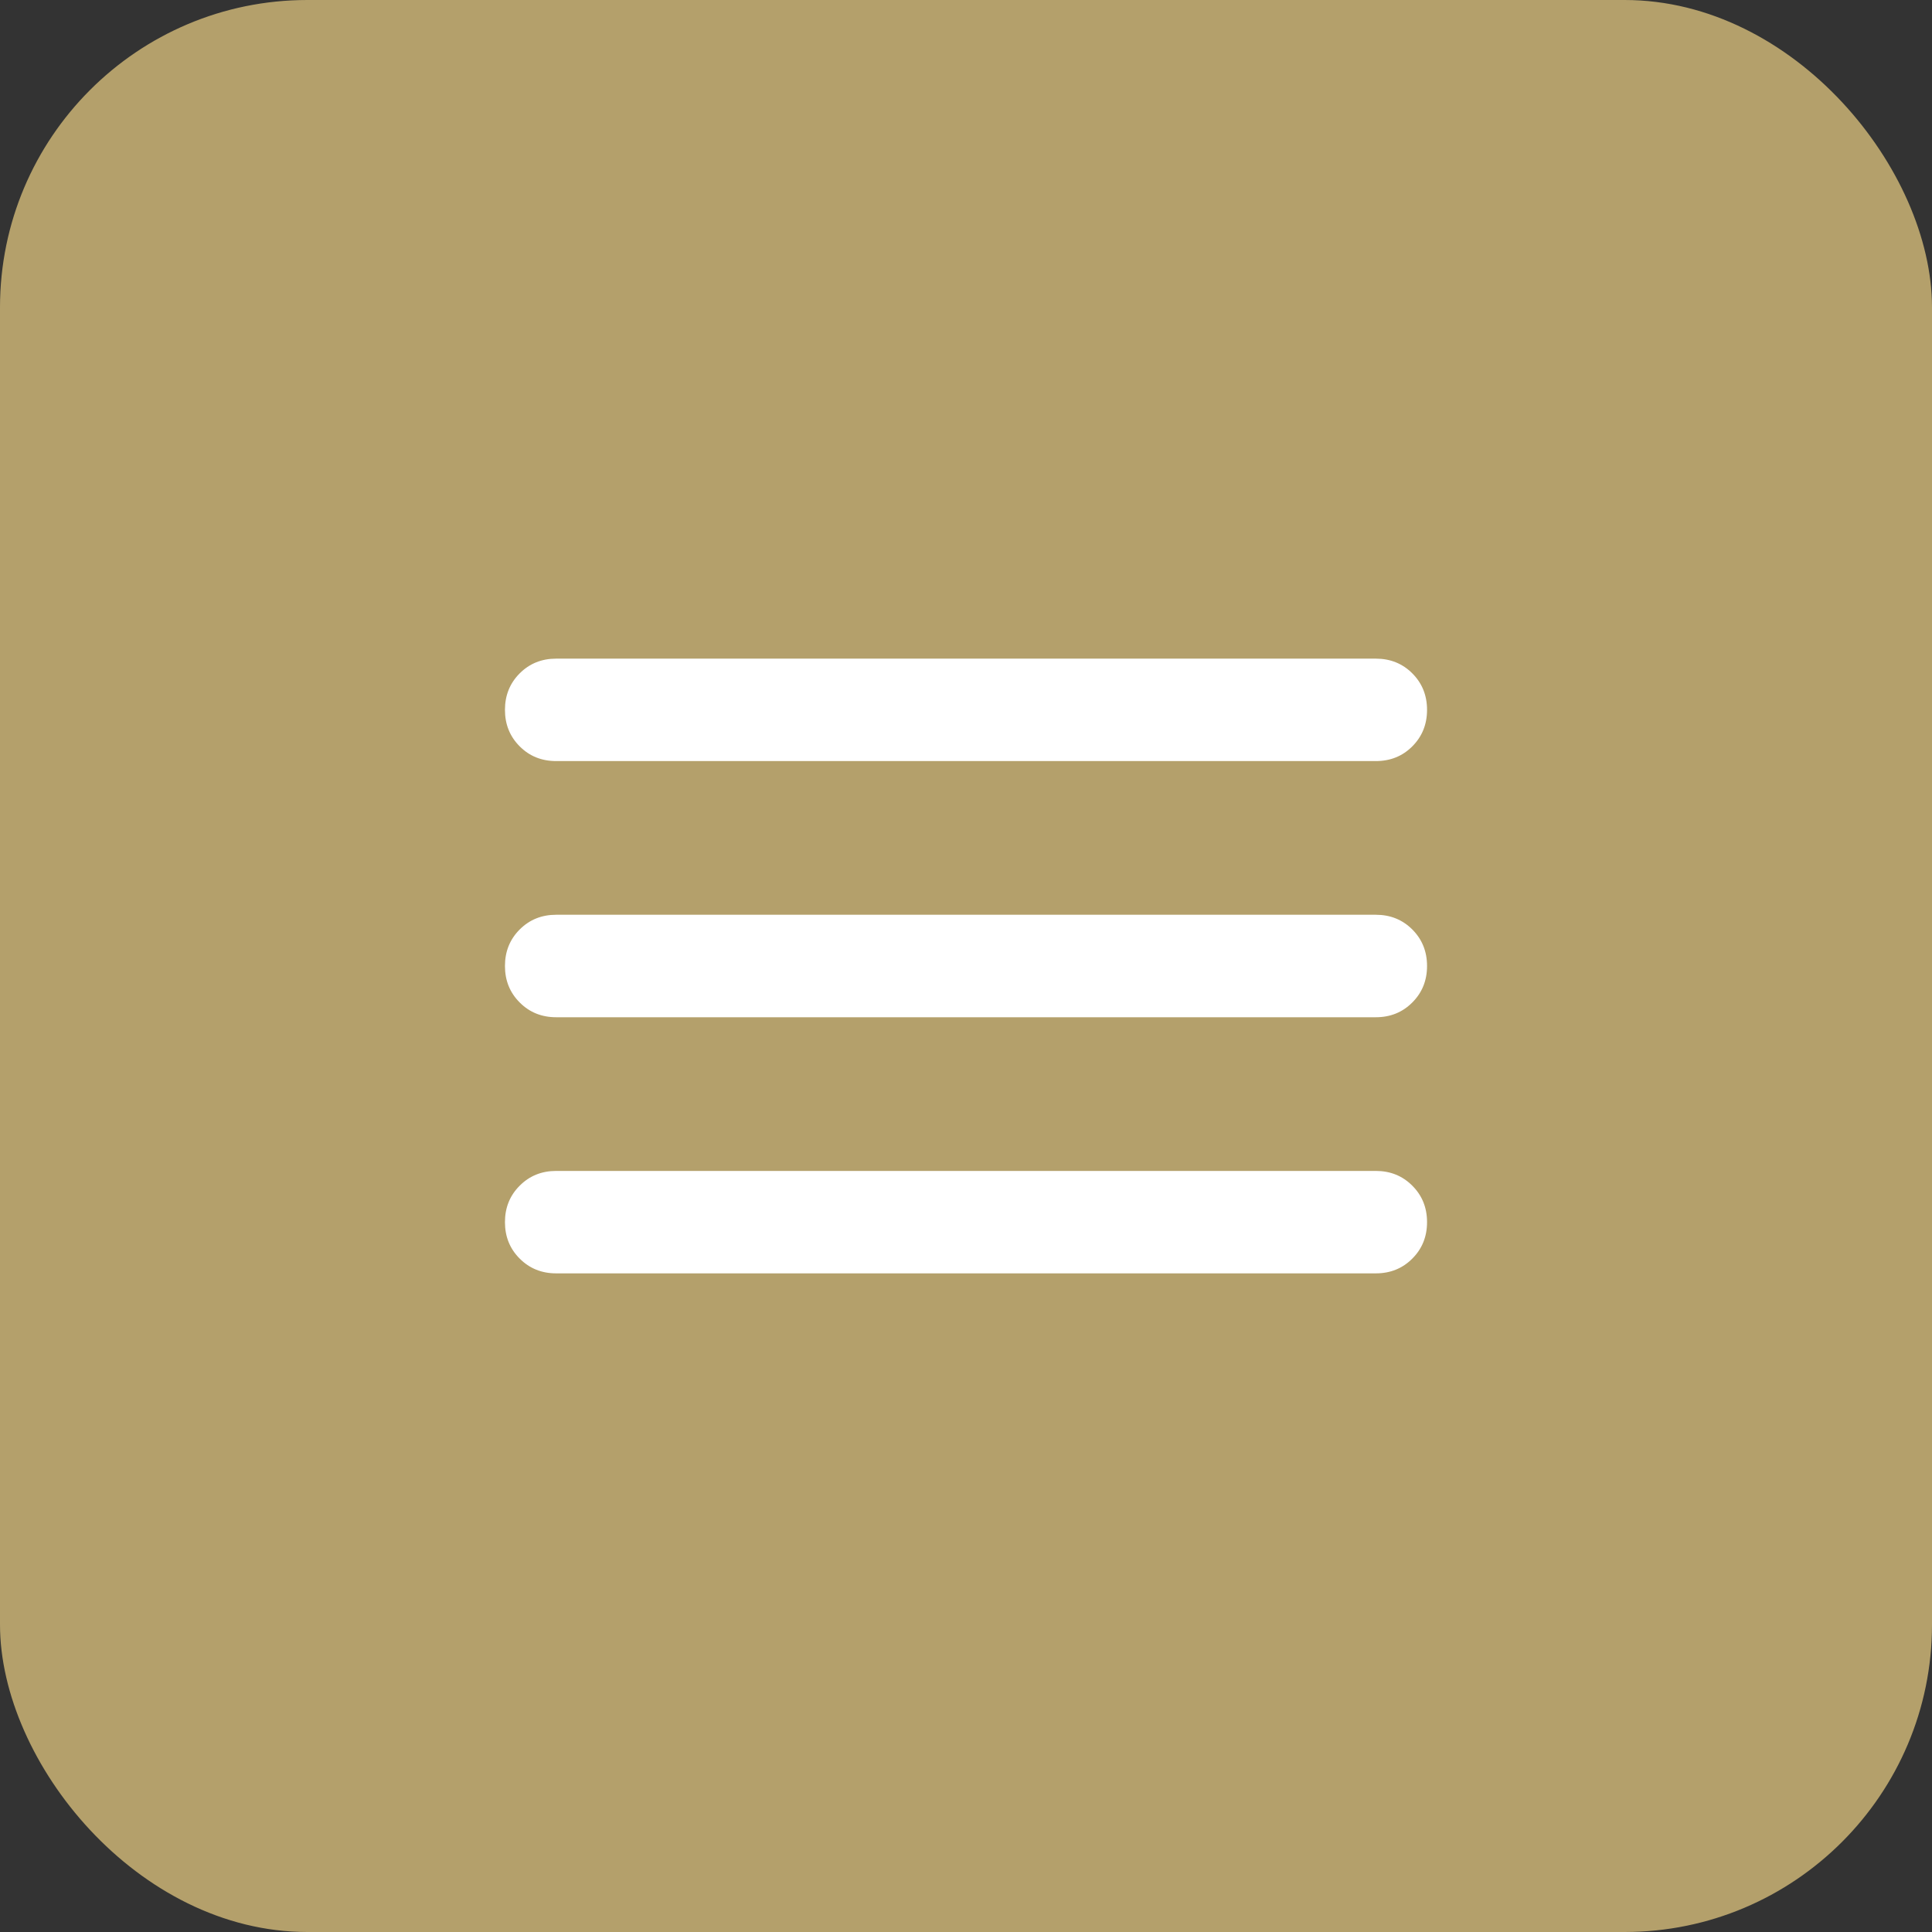
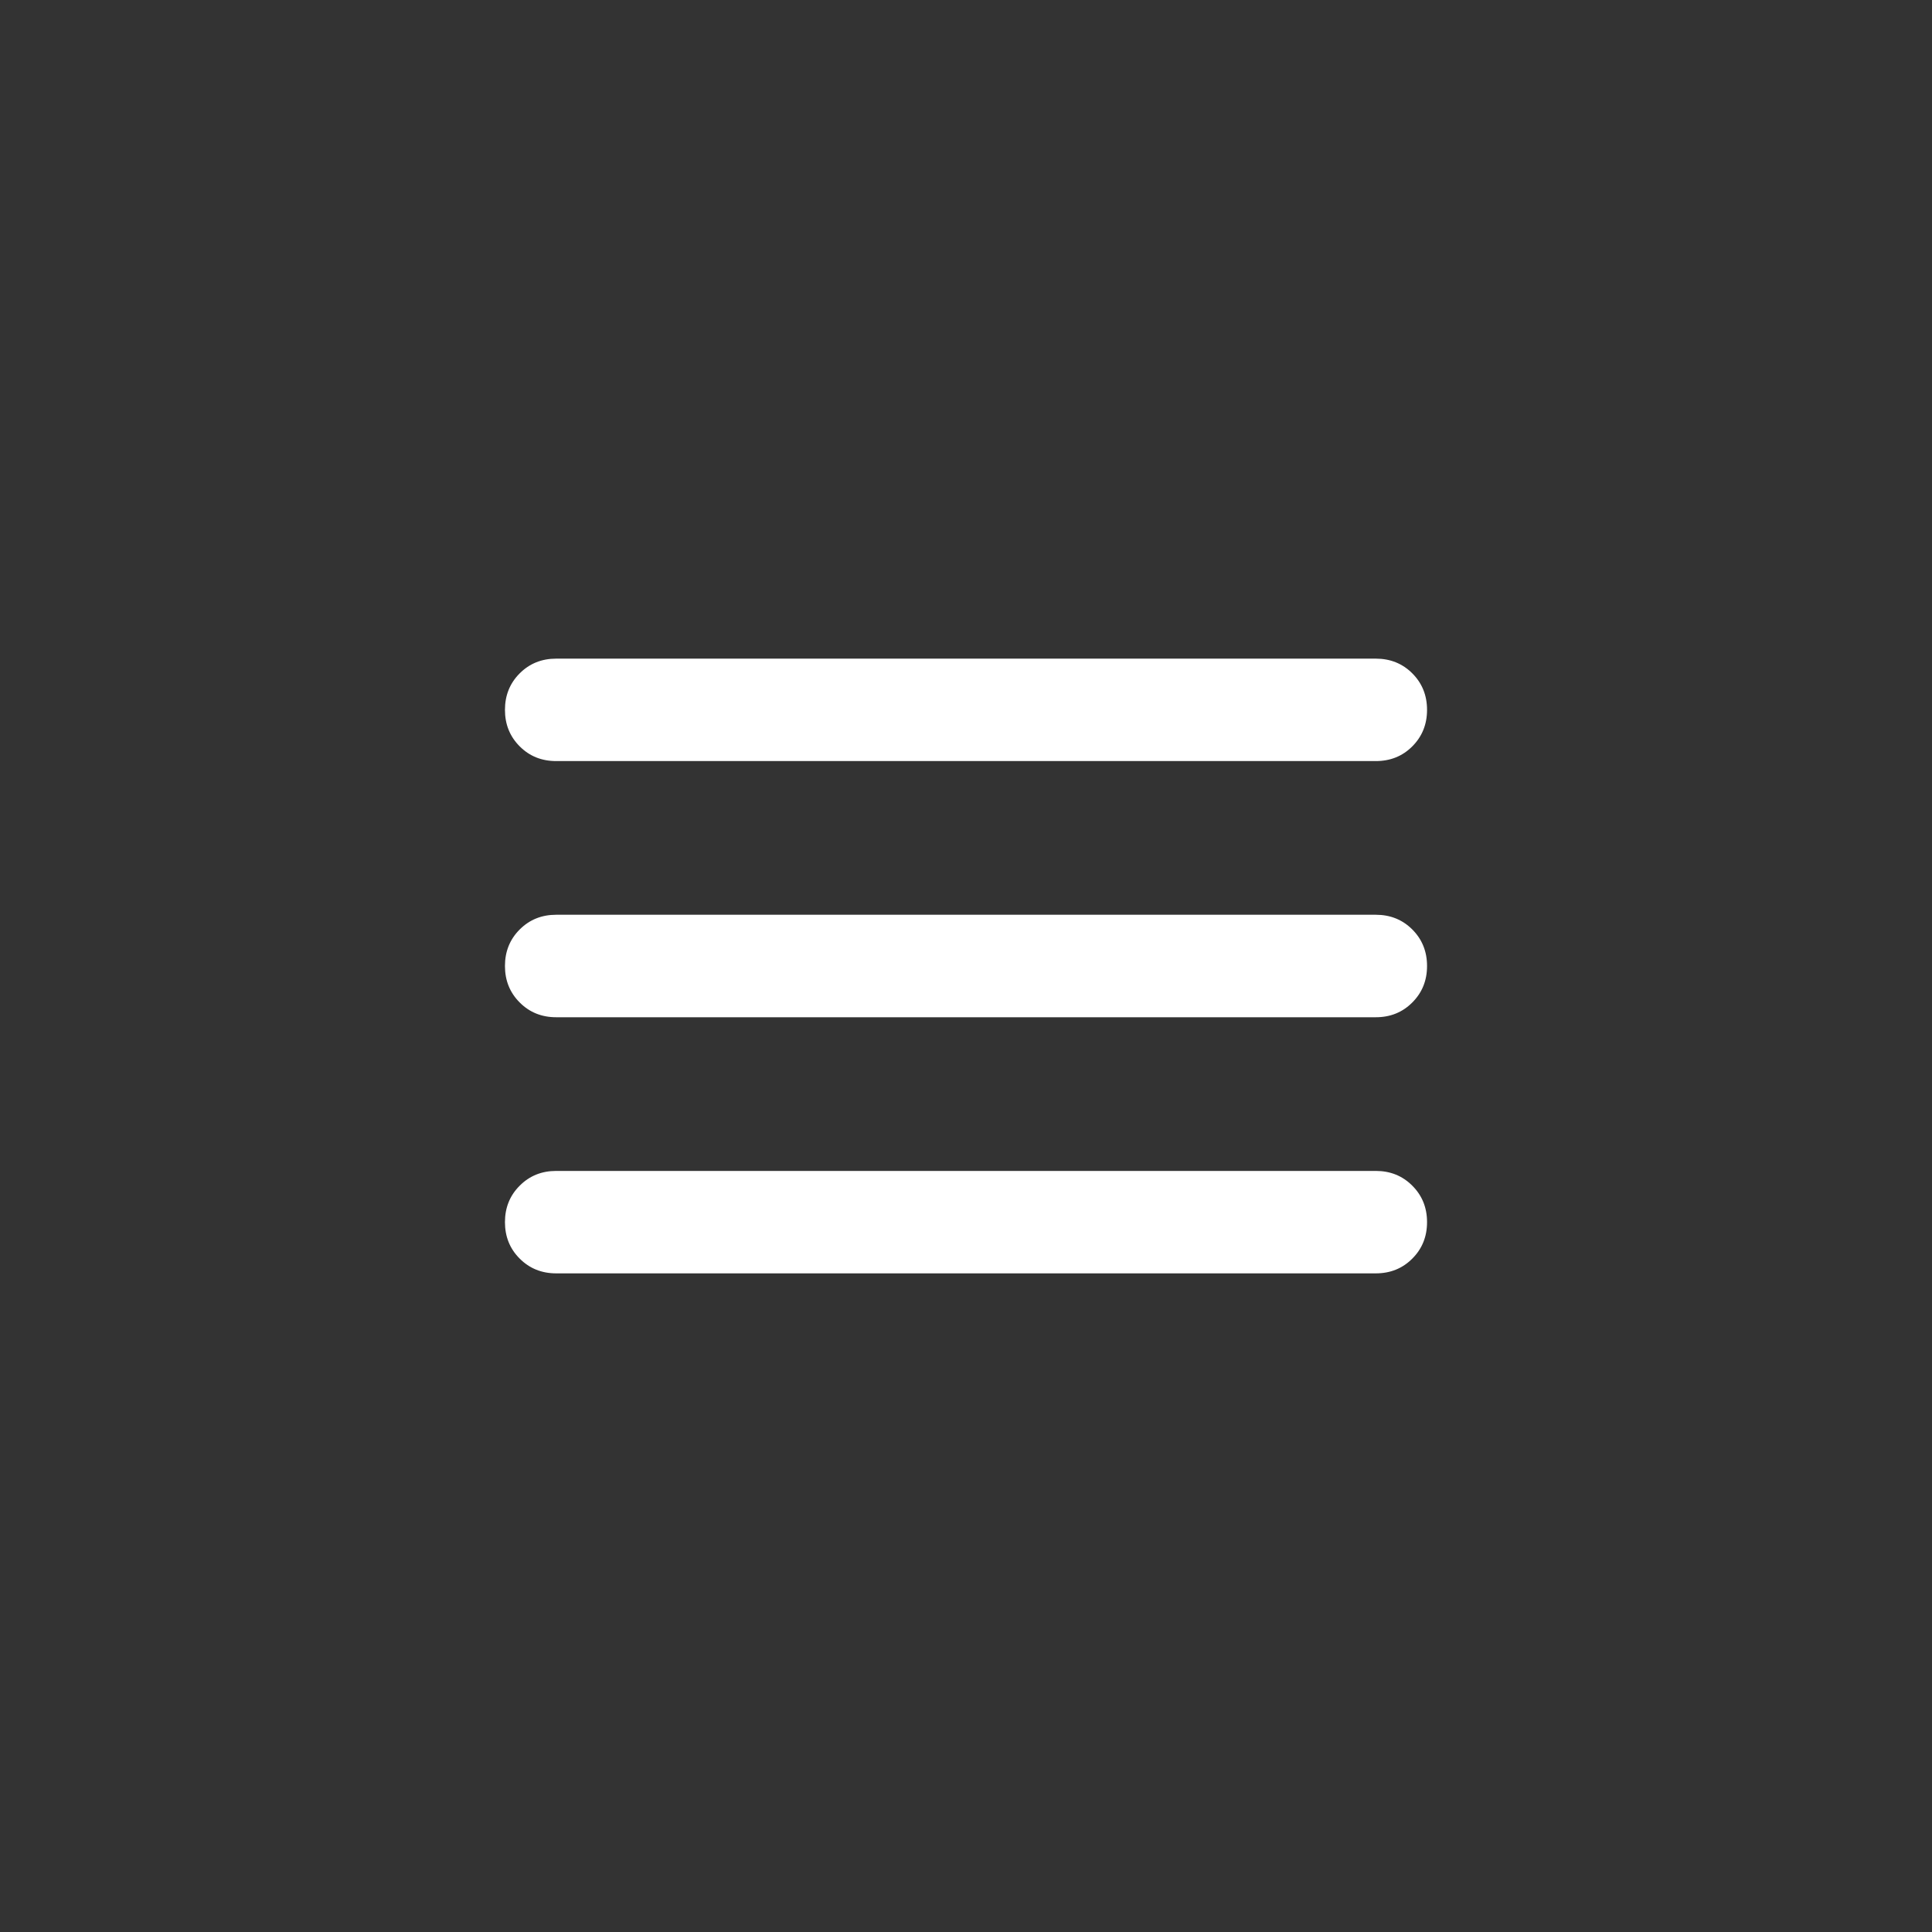
<svg xmlns="http://www.w3.org/2000/svg" width="44" height="44" viewBox="0 0 44 44" fill="none">
  <rect x="0" y="0" width="44" height="44" fill="#333333" stroke="none" />
-   <rect width="44" height="44" rx="7" fill="#B4A06B" />
  <path d="M12.667 29C12.336 29 12.059 28.888 11.836 28.664C11.612 28.441 11.5 28.164 11.5 27.833C11.5 27.503 11.612 27.226 11.836 27.003C12.059 26.779 12.336 26.667 12.667 26.667H31.333C31.664 26.667 31.941 26.779 32.164 27.003C32.388 27.226 32.5 27.503 32.5 27.833C32.5 28.164 32.388 28.441 32.164 28.664C31.941 28.888 31.664 29 31.333 29H12.667ZM12.667 23.167C12.336 23.167 12.059 23.055 11.836 22.831C11.612 22.607 11.5 22.331 11.5 22C11.5 21.669 11.612 21.392 11.836 21.168C12.059 20.945 12.336 20.833 12.667 20.833H31.333C31.664 20.833 31.941 20.945 32.164 21.168C32.388 21.392 32.5 21.669 32.5 22C32.5 22.331 32.388 22.607 32.164 22.831C31.941 23.055 31.664 23.167 31.333 23.167H12.667ZM12.667 17.333C12.336 17.333 12.059 17.222 11.836 16.998C11.612 16.774 11.5 16.497 11.5 16.167C11.5 15.836 11.612 15.559 11.836 15.335C12.059 15.112 12.336 15 12.667 15H31.333C31.664 15 31.941 15.112 32.164 15.335C32.388 15.559 32.5 15.836 32.5 16.167C32.5 16.497 32.388 16.774 32.164 16.998C31.941 17.222 31.664 17.333 31.333 17.333H12.667Z" fill="white" />
</svg>